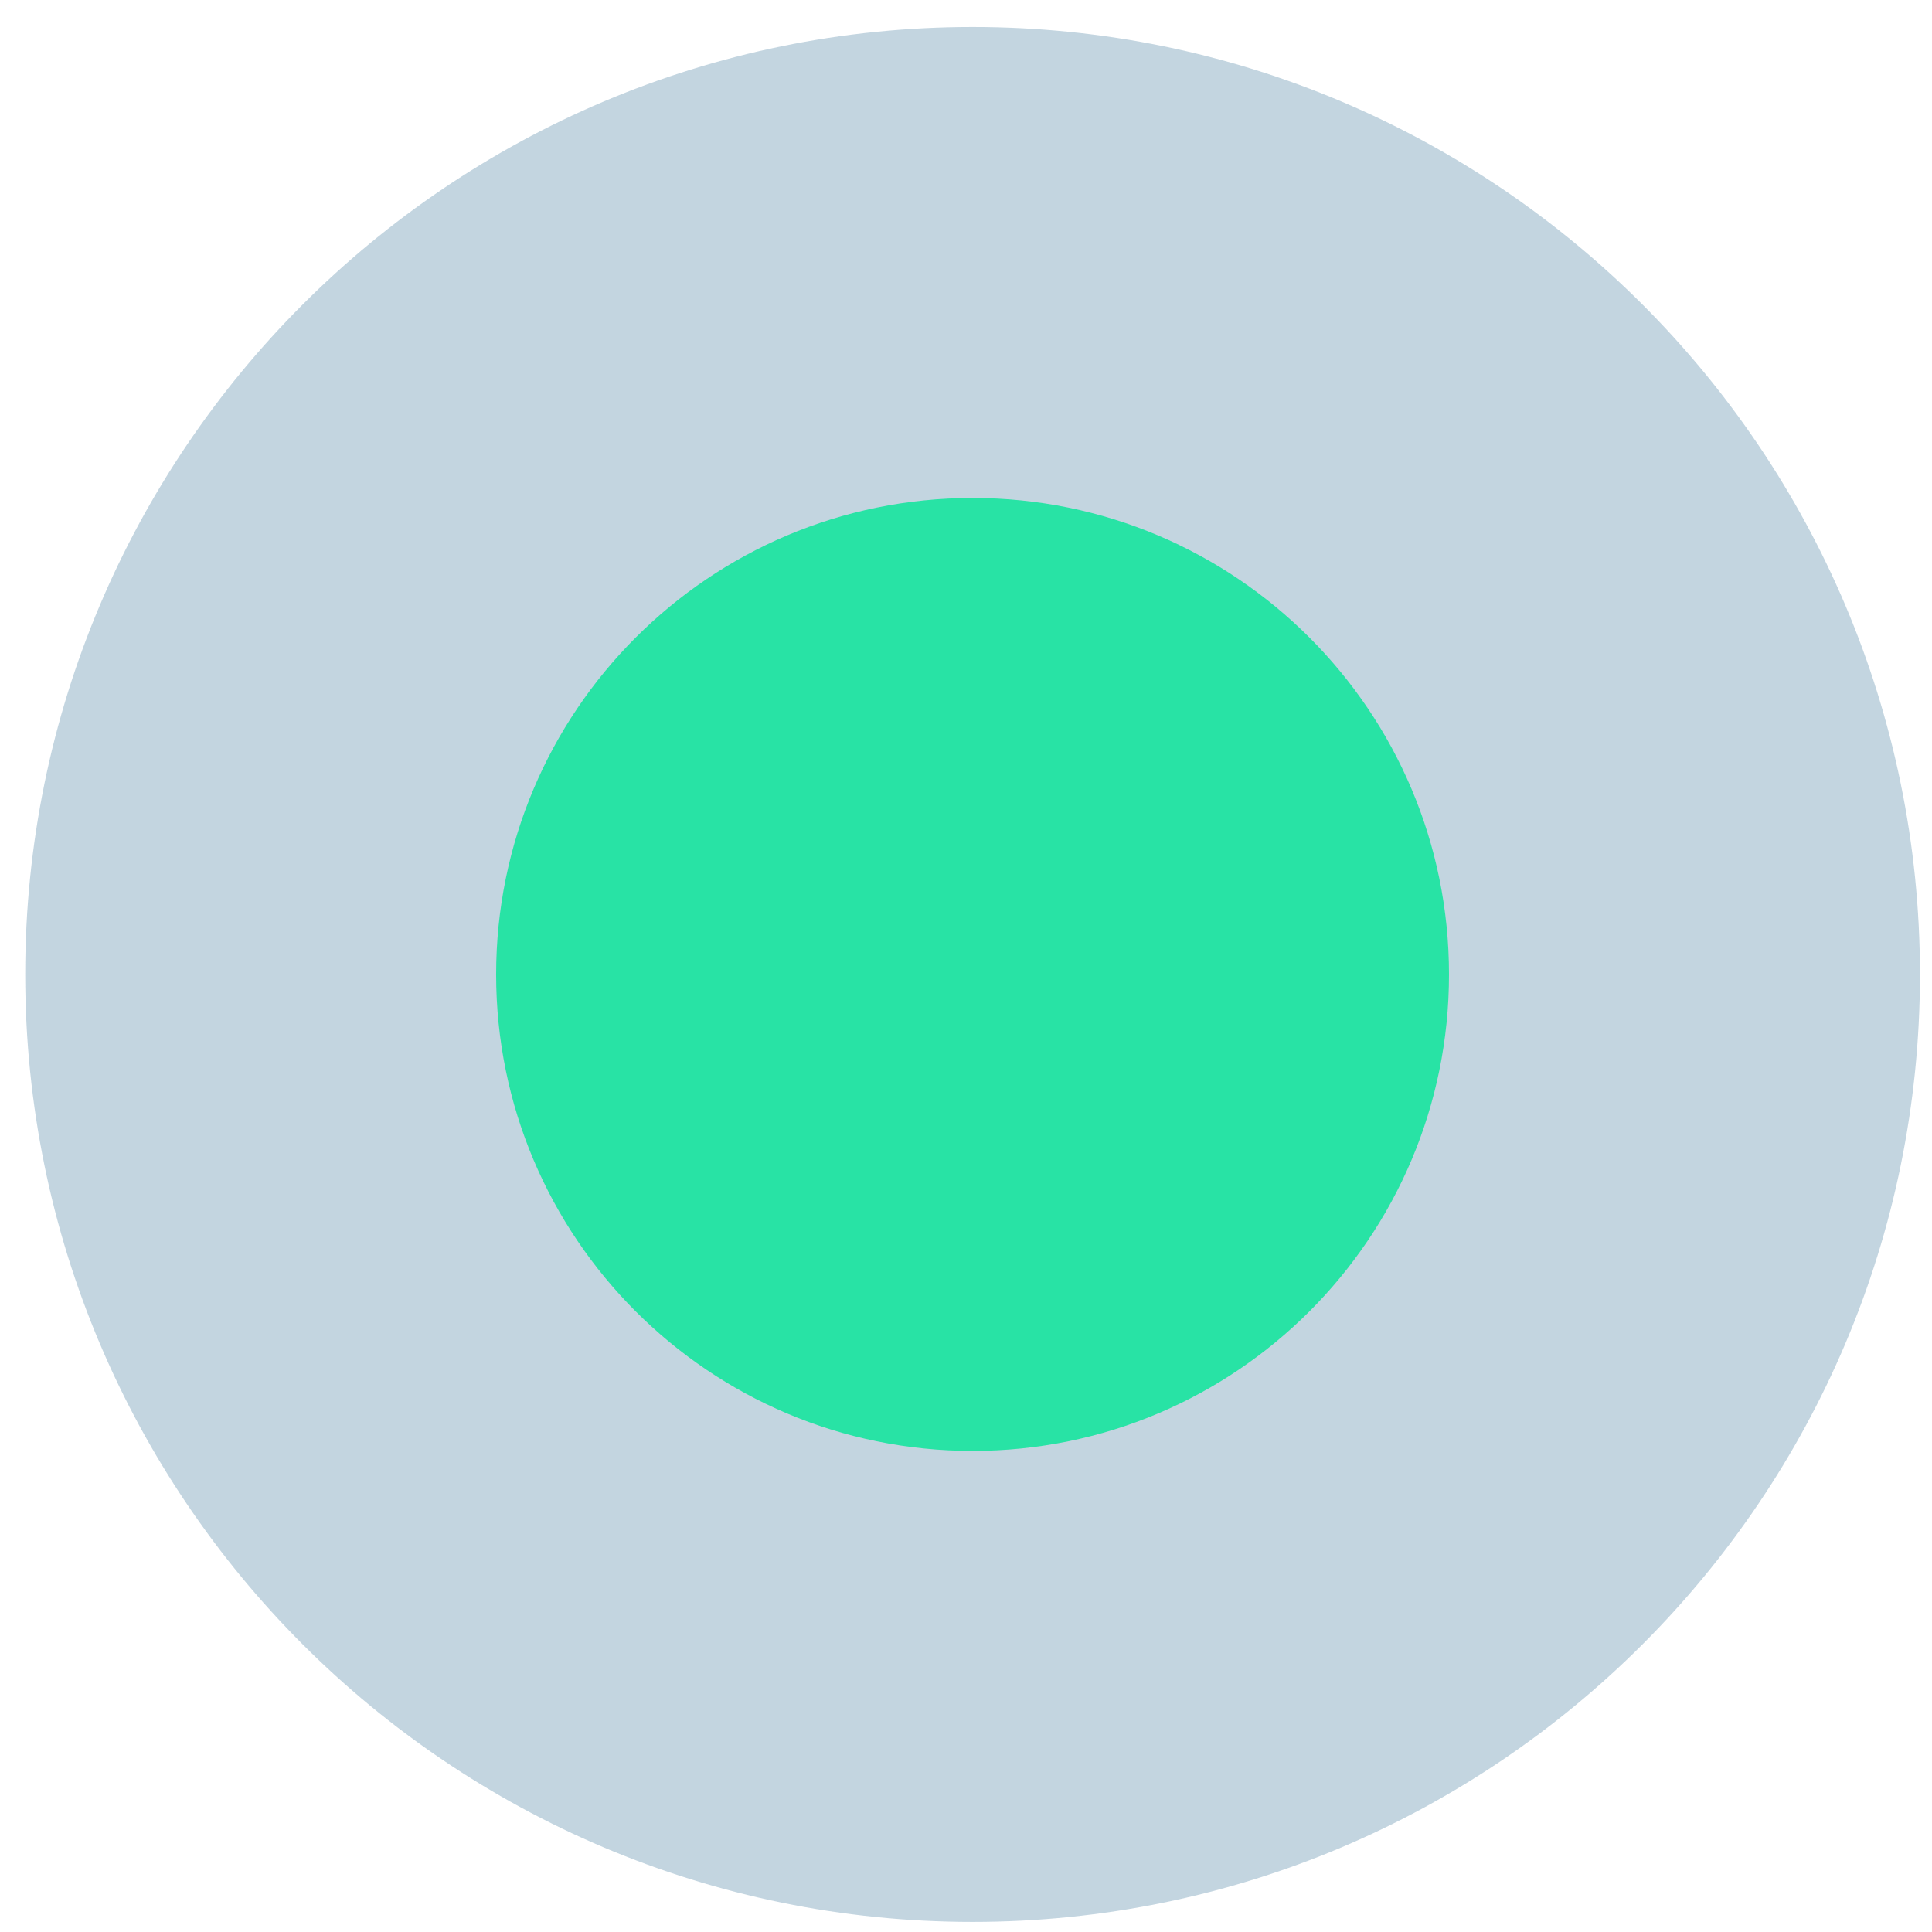
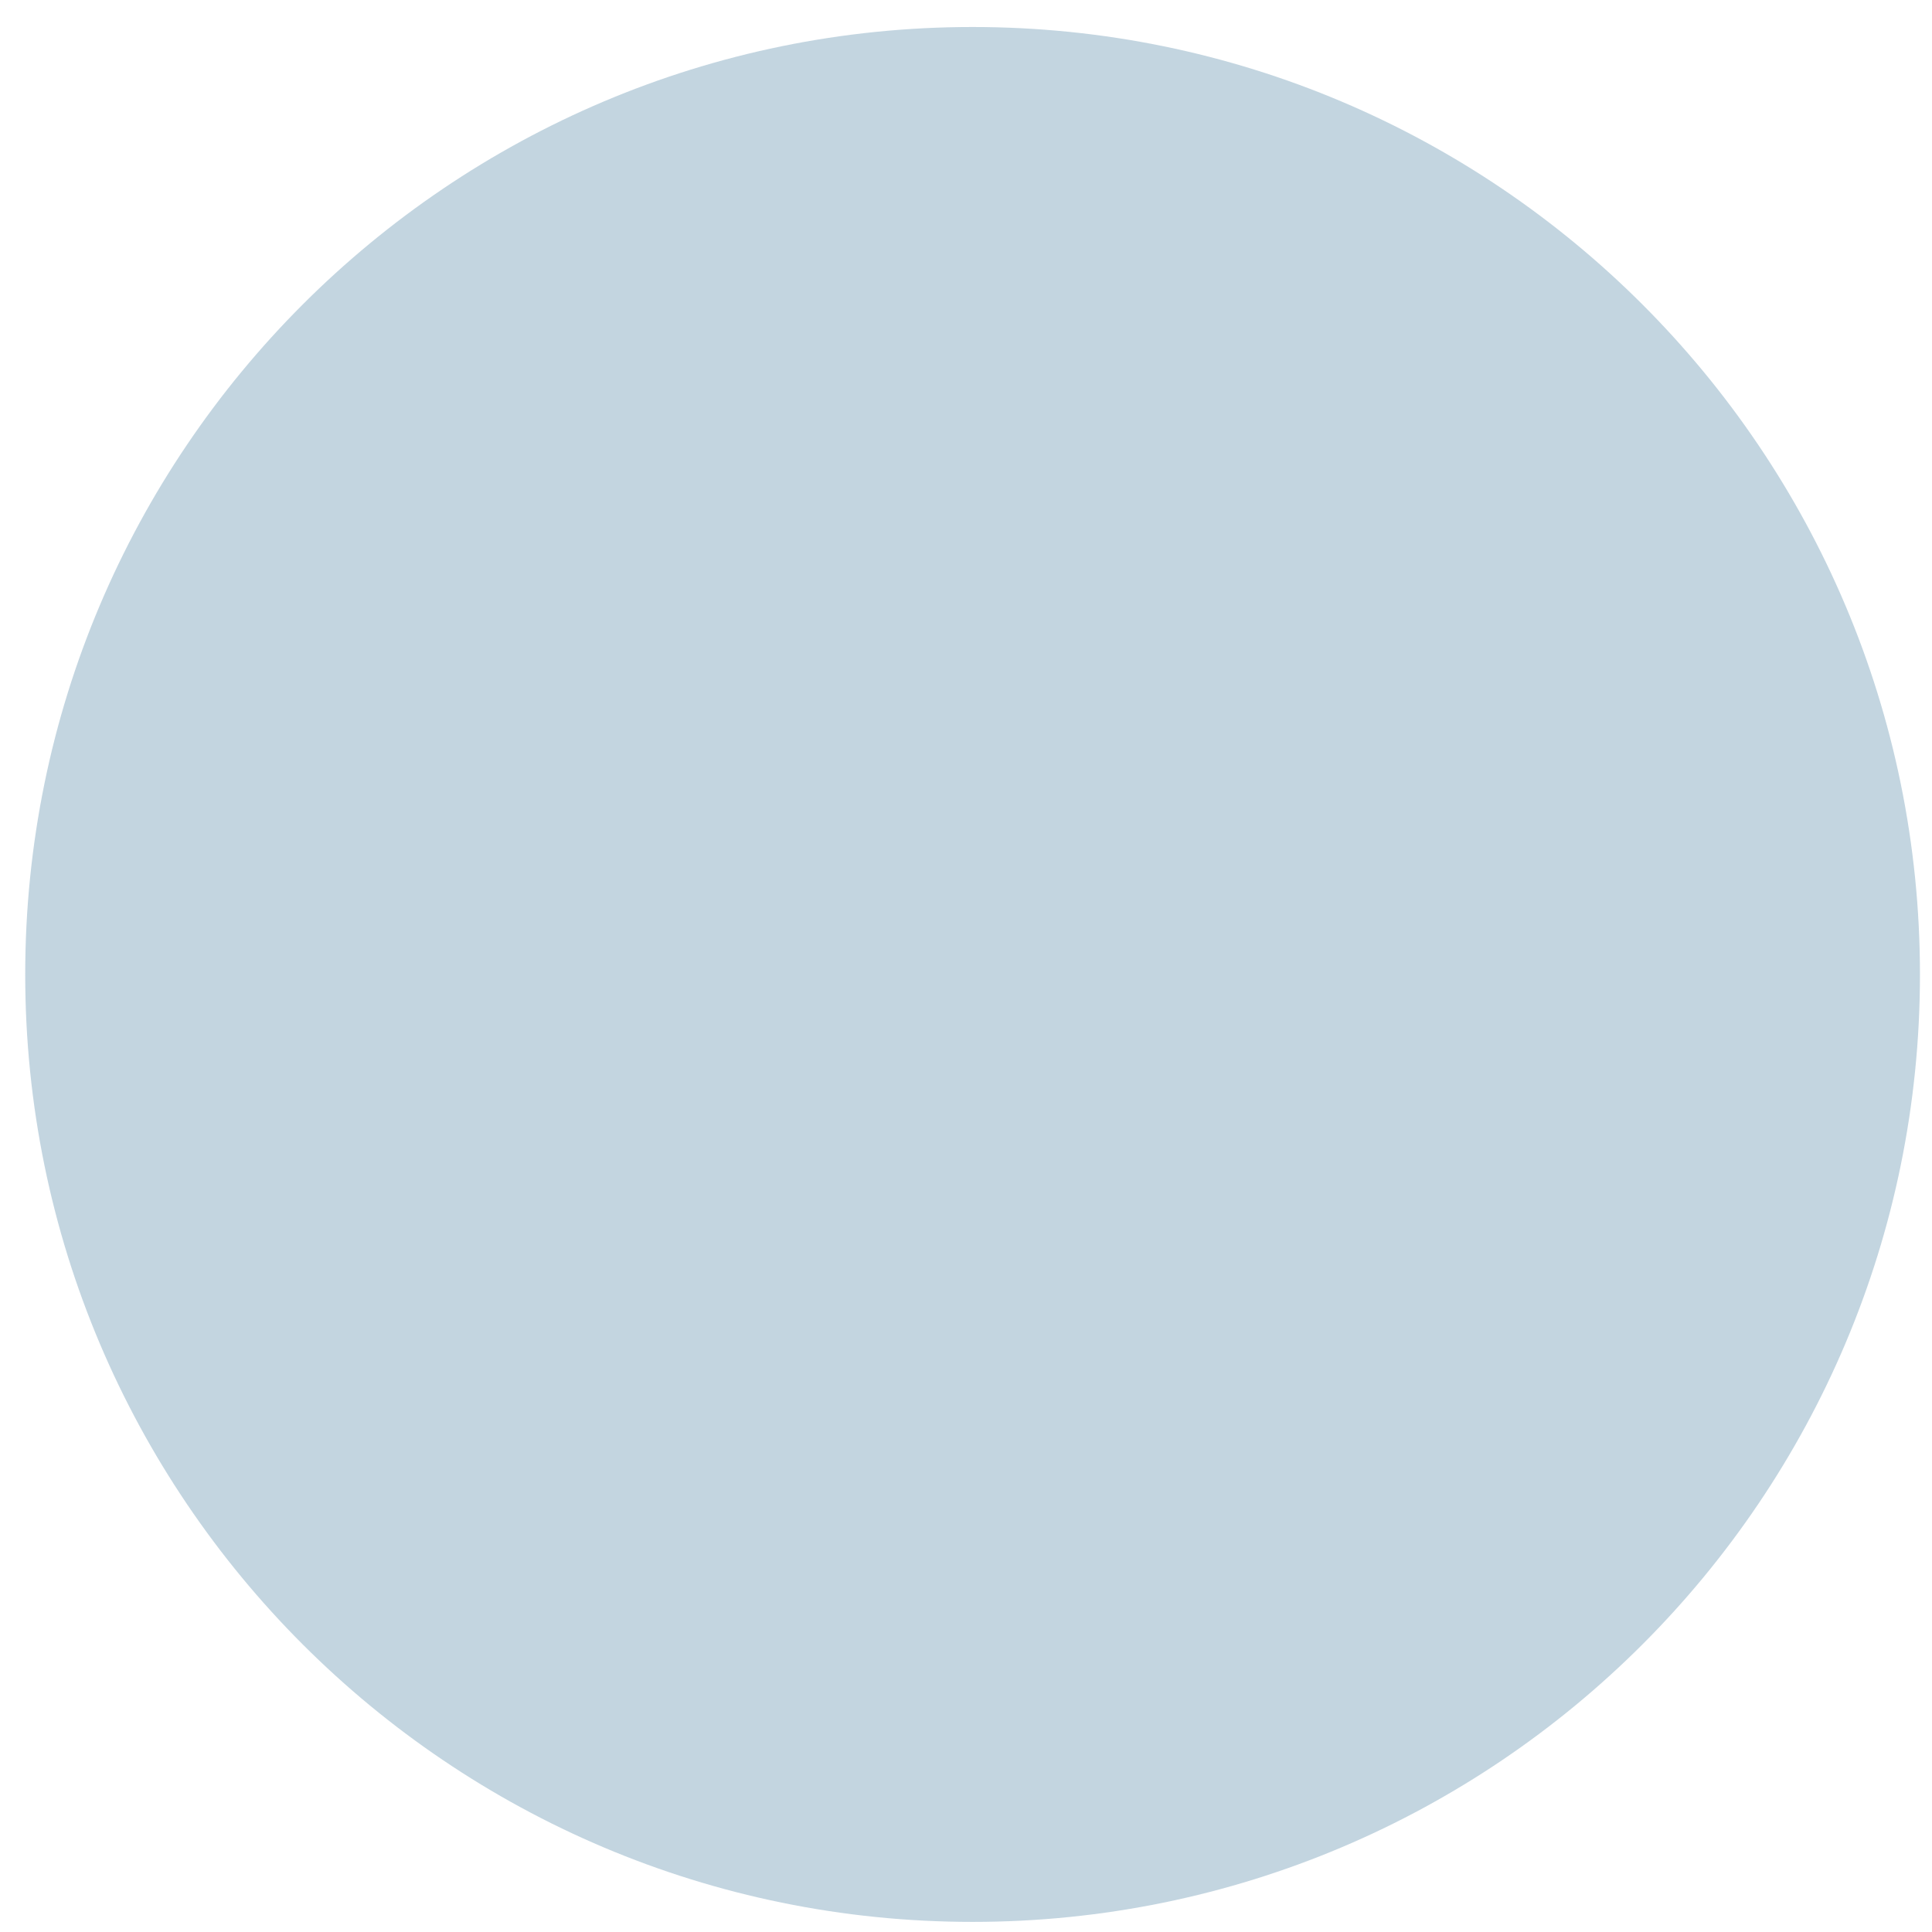
<svg xmlns="http://www.w3.org/2000/svg" width="39" height="39" viewBox="0 0 39 39" fill="none">
  <path opacity="0.3" d="M19.633 38.796C30.195 38.796 38.757 30.233 38.757 19.671C38.757 9.108 30.195 0.545 19.633 0.545C9.071 0.545 0.509 9.108 0.509 19.671C0.509 30.233 9.071 38.796 19.633 38.796Z" fill="#377397" />
-   <path d="M19.633 29.289C24.944 29.289 29.25 24.983 29.25 19.671C29.25 14.359 24.944 10.052 19.633 10.052C14.321 10.052 10.015 14.359 10.015 19.671C10.015 24.983 14.321 29.289 19.633 29.289Z" fill="#28E3A5" />
</svg>